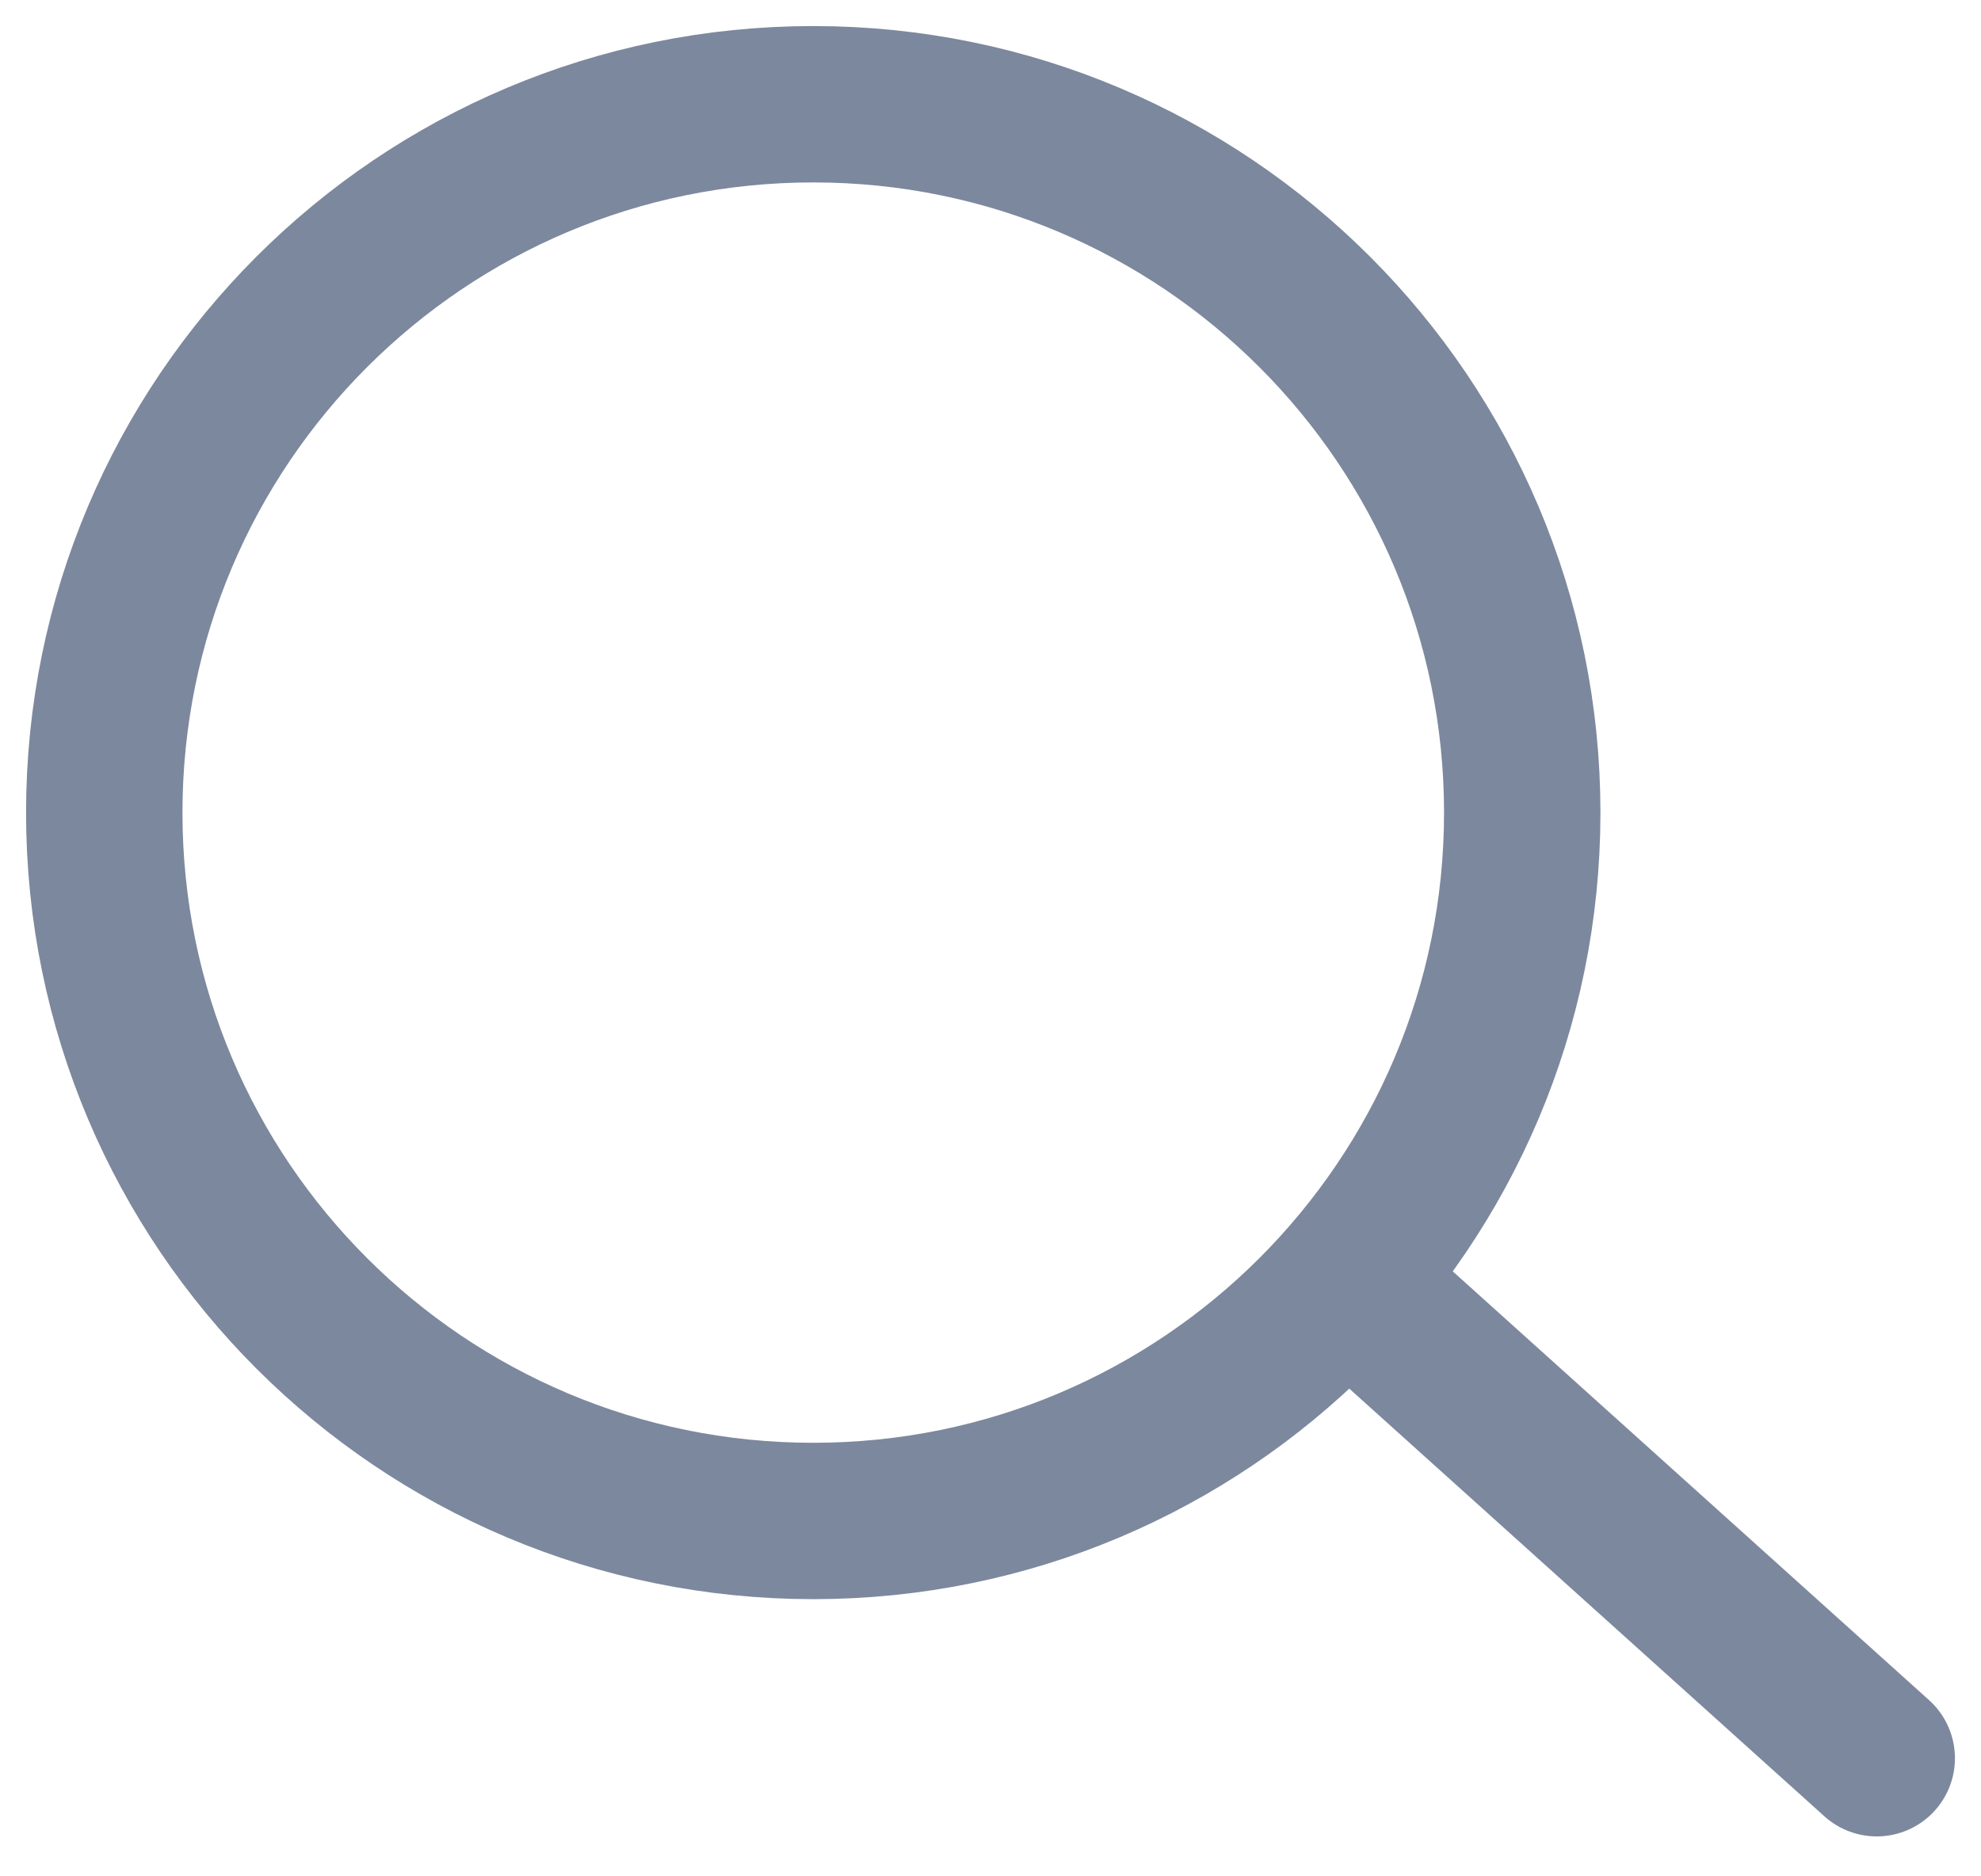
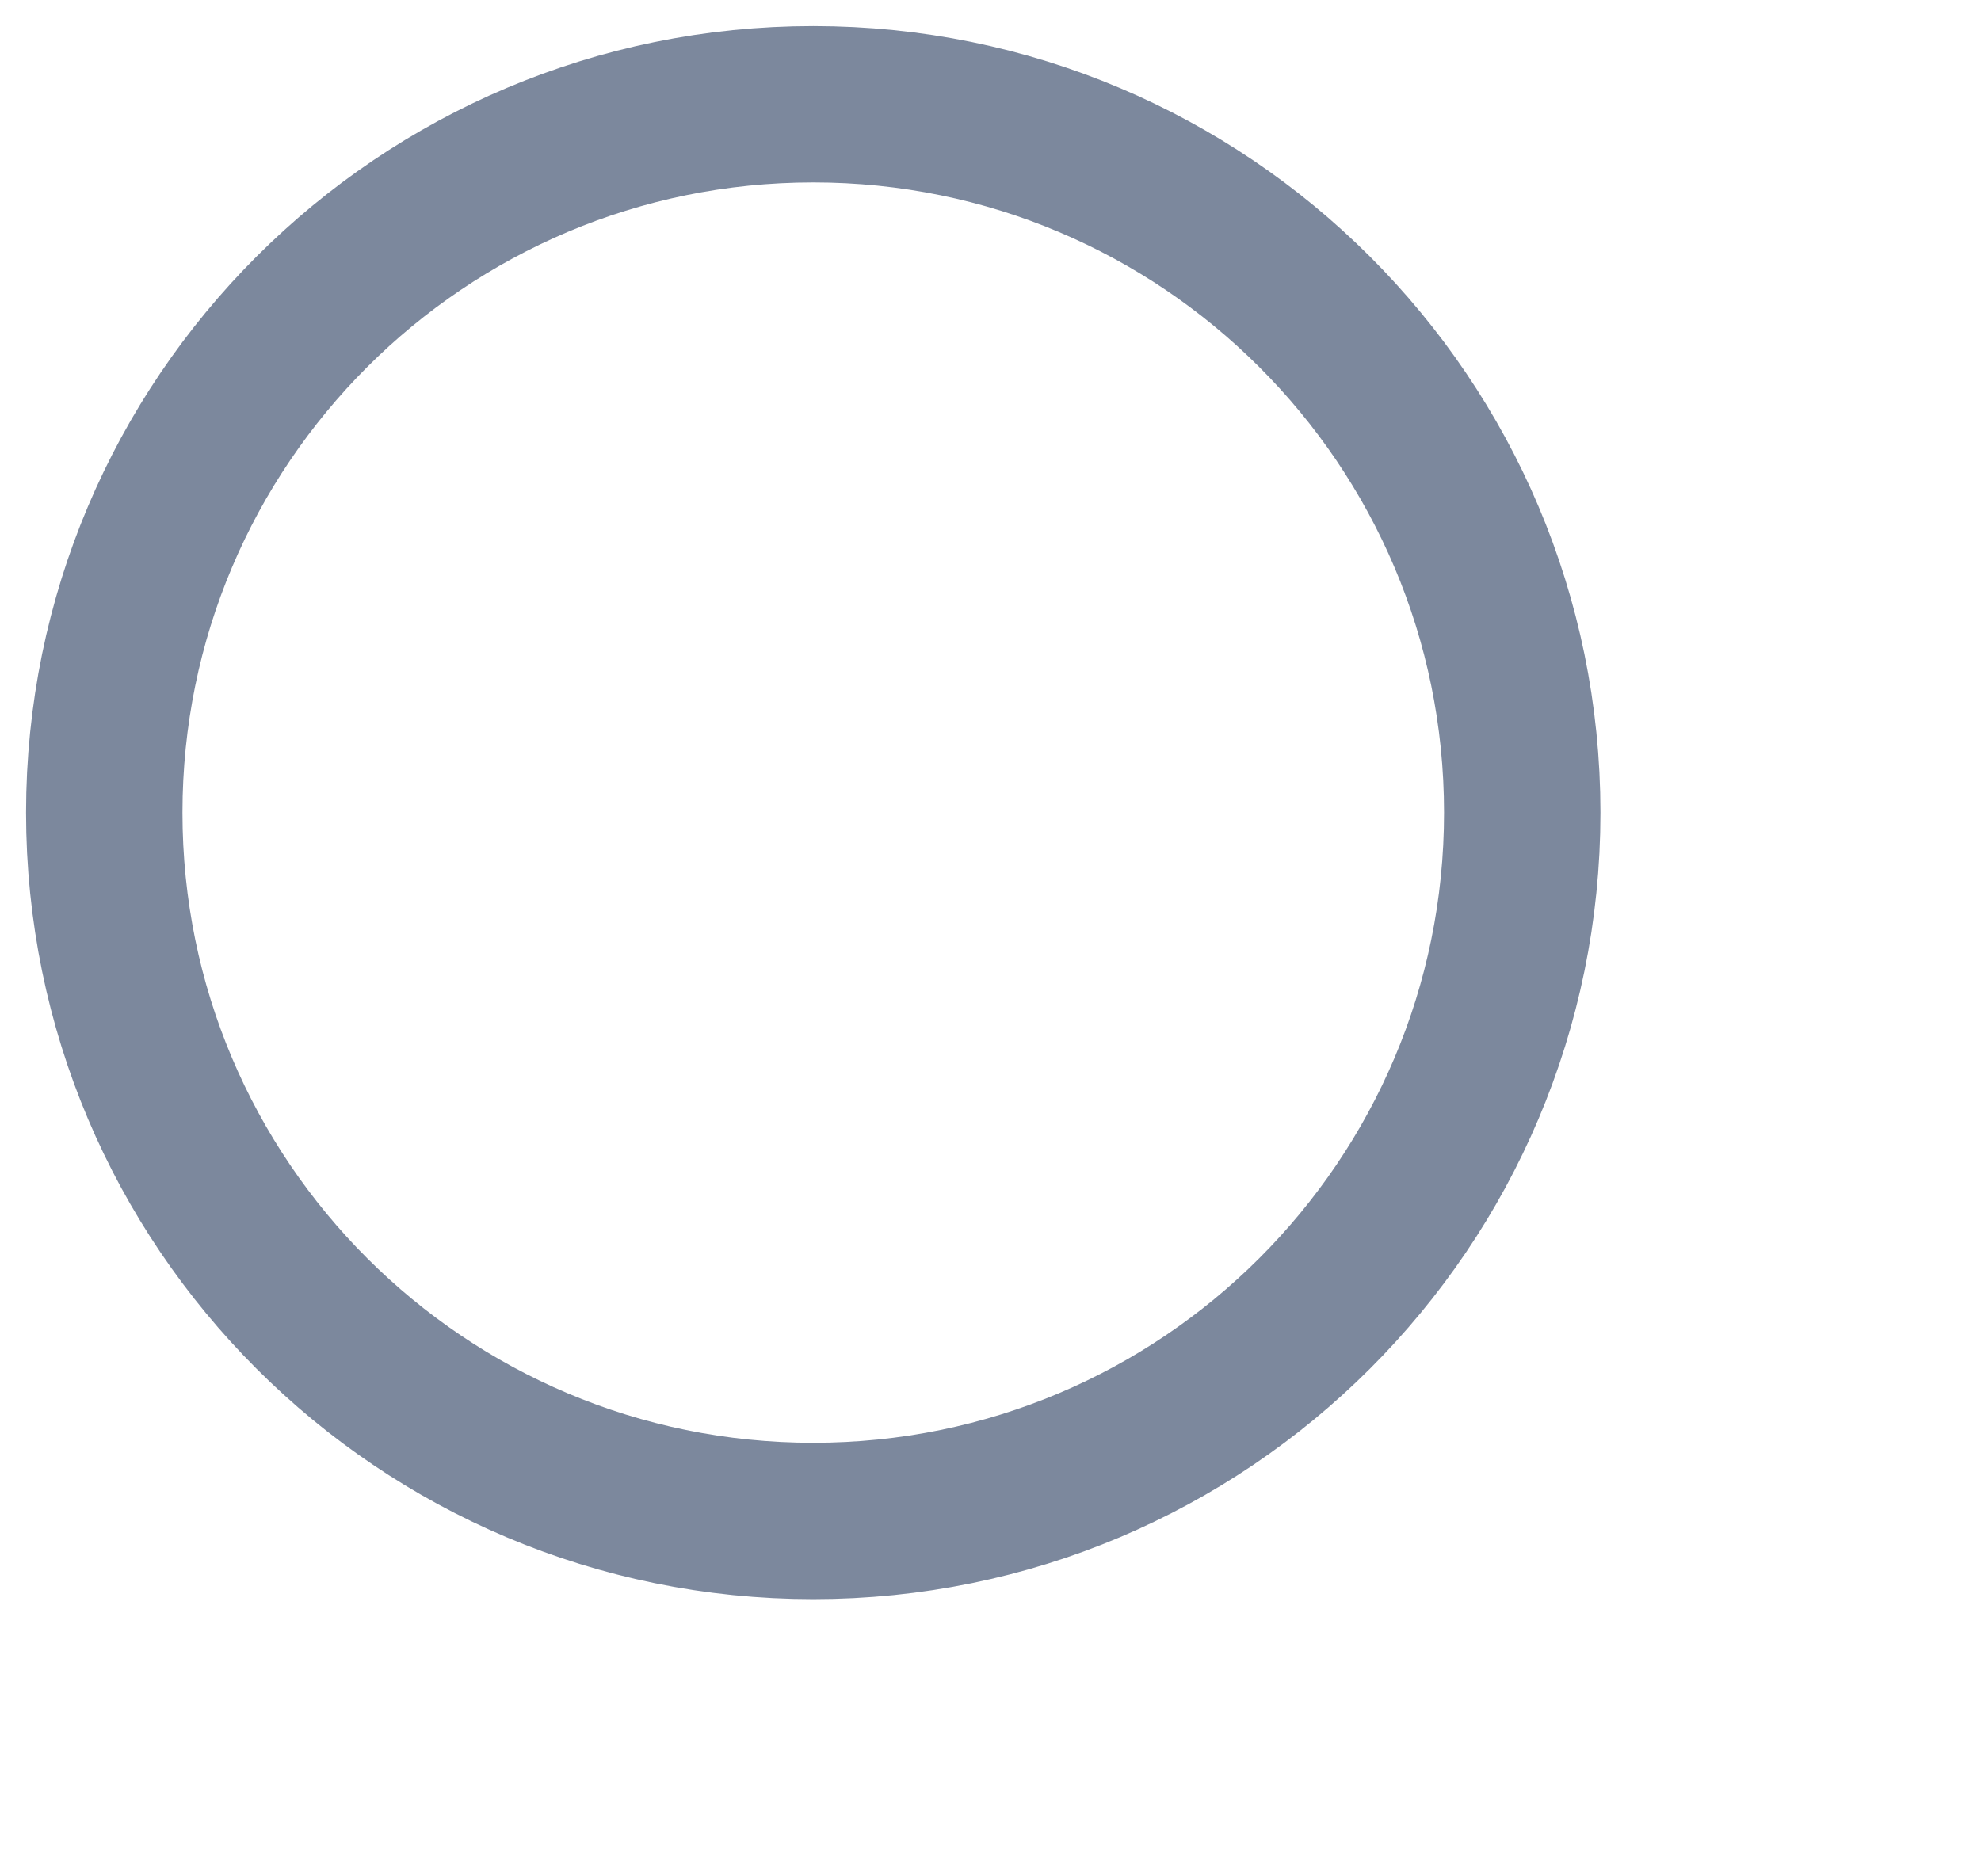
<svg xmlns="http://www.w3.org/2000/svg" width="19" height="18" viewBox="0 0 19 18" fill="none">
-   <path d="M7.8 14.591C11.555 14.591 14.6 11.549 14.6 7.796C14.6 4.043 11.555 1 7.8 1C4.044 1 1 4.043 1 7.796C1 11.549 4.044 14.591 7.8 14.591Z" stroke="#7C889D" stroke-width="1.5" stroke-linecap="round" stroke-linejoin="round" />
-   <path d="M13.262 12.601L18 16.867" stroke="#7C889D" stroke-width="1.5" stroke-linecap="round" stroke-linejoin="round" />
+   <path d="M7.8 14.591C11.555 14.591 14.6 11.549 14.6 7.796C14.6 4.043 11.555 1 7.8 1C4.044 1 1 4.043 1 7.796C1 11.549 4.044 14.591 7.8 14.591" stroke="#7C889D" stroke-width="1.5" stroke-linecap="round" stroke-linejoin="round" />
</svg>